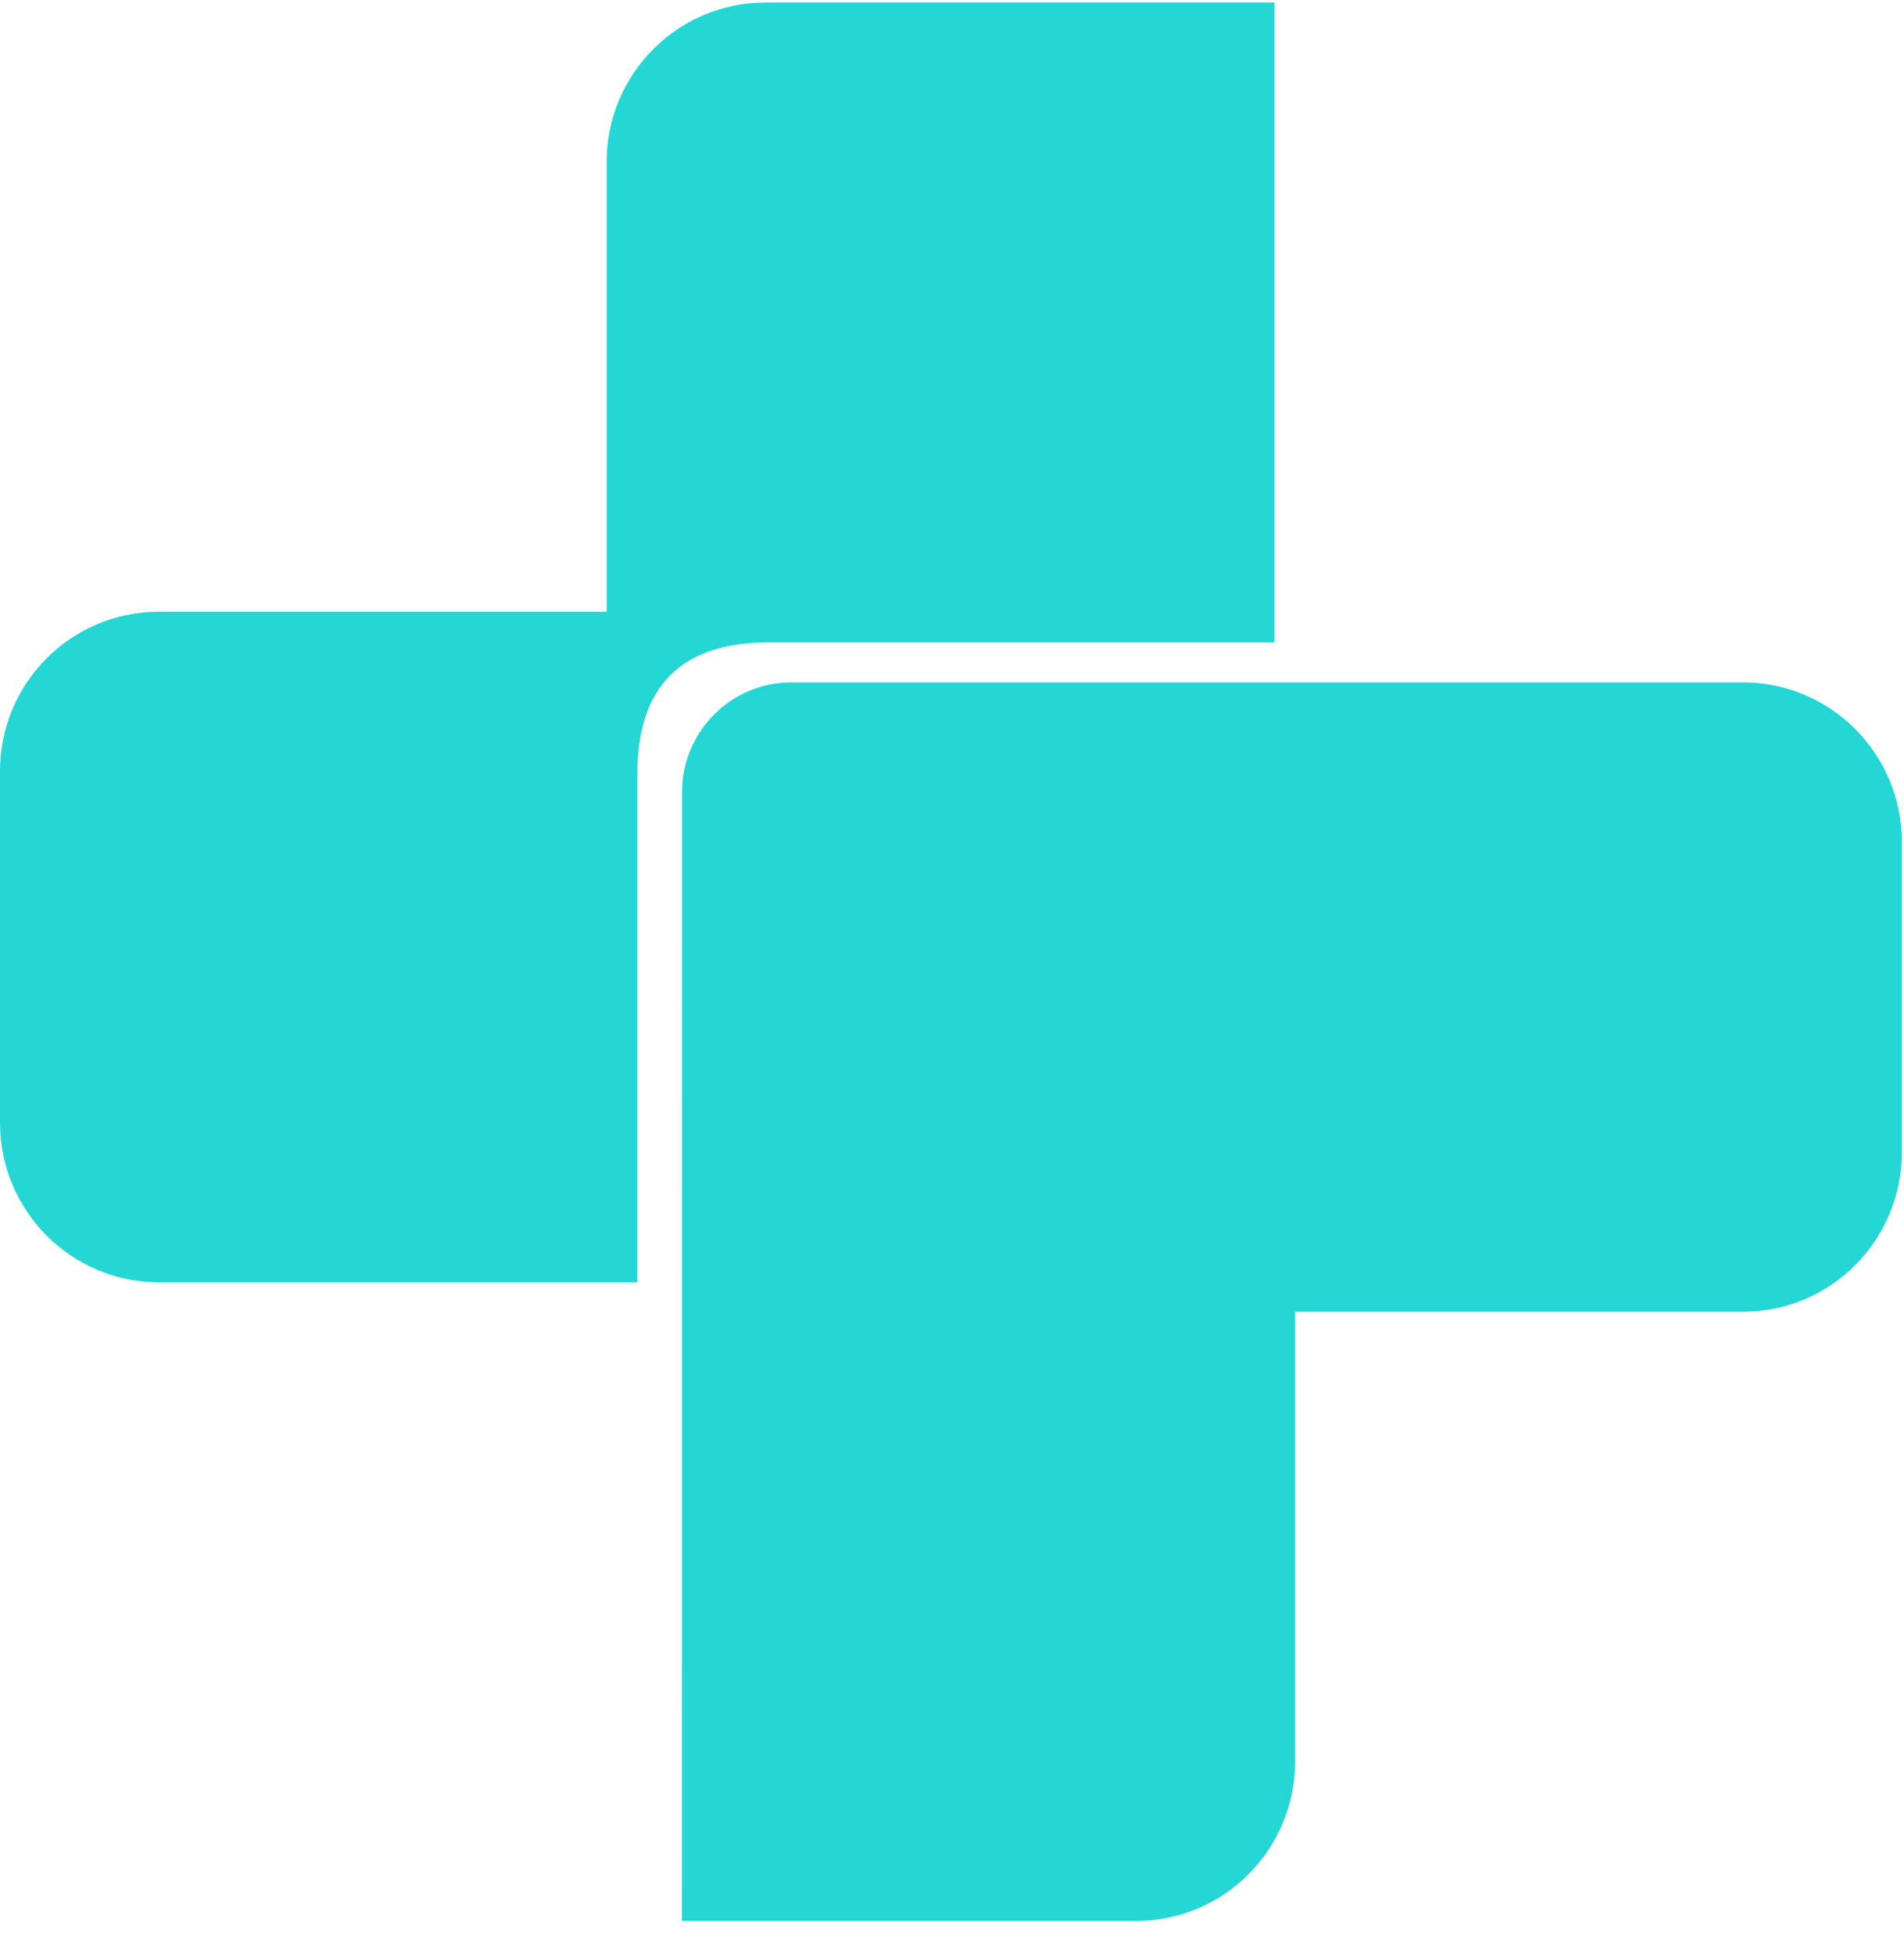
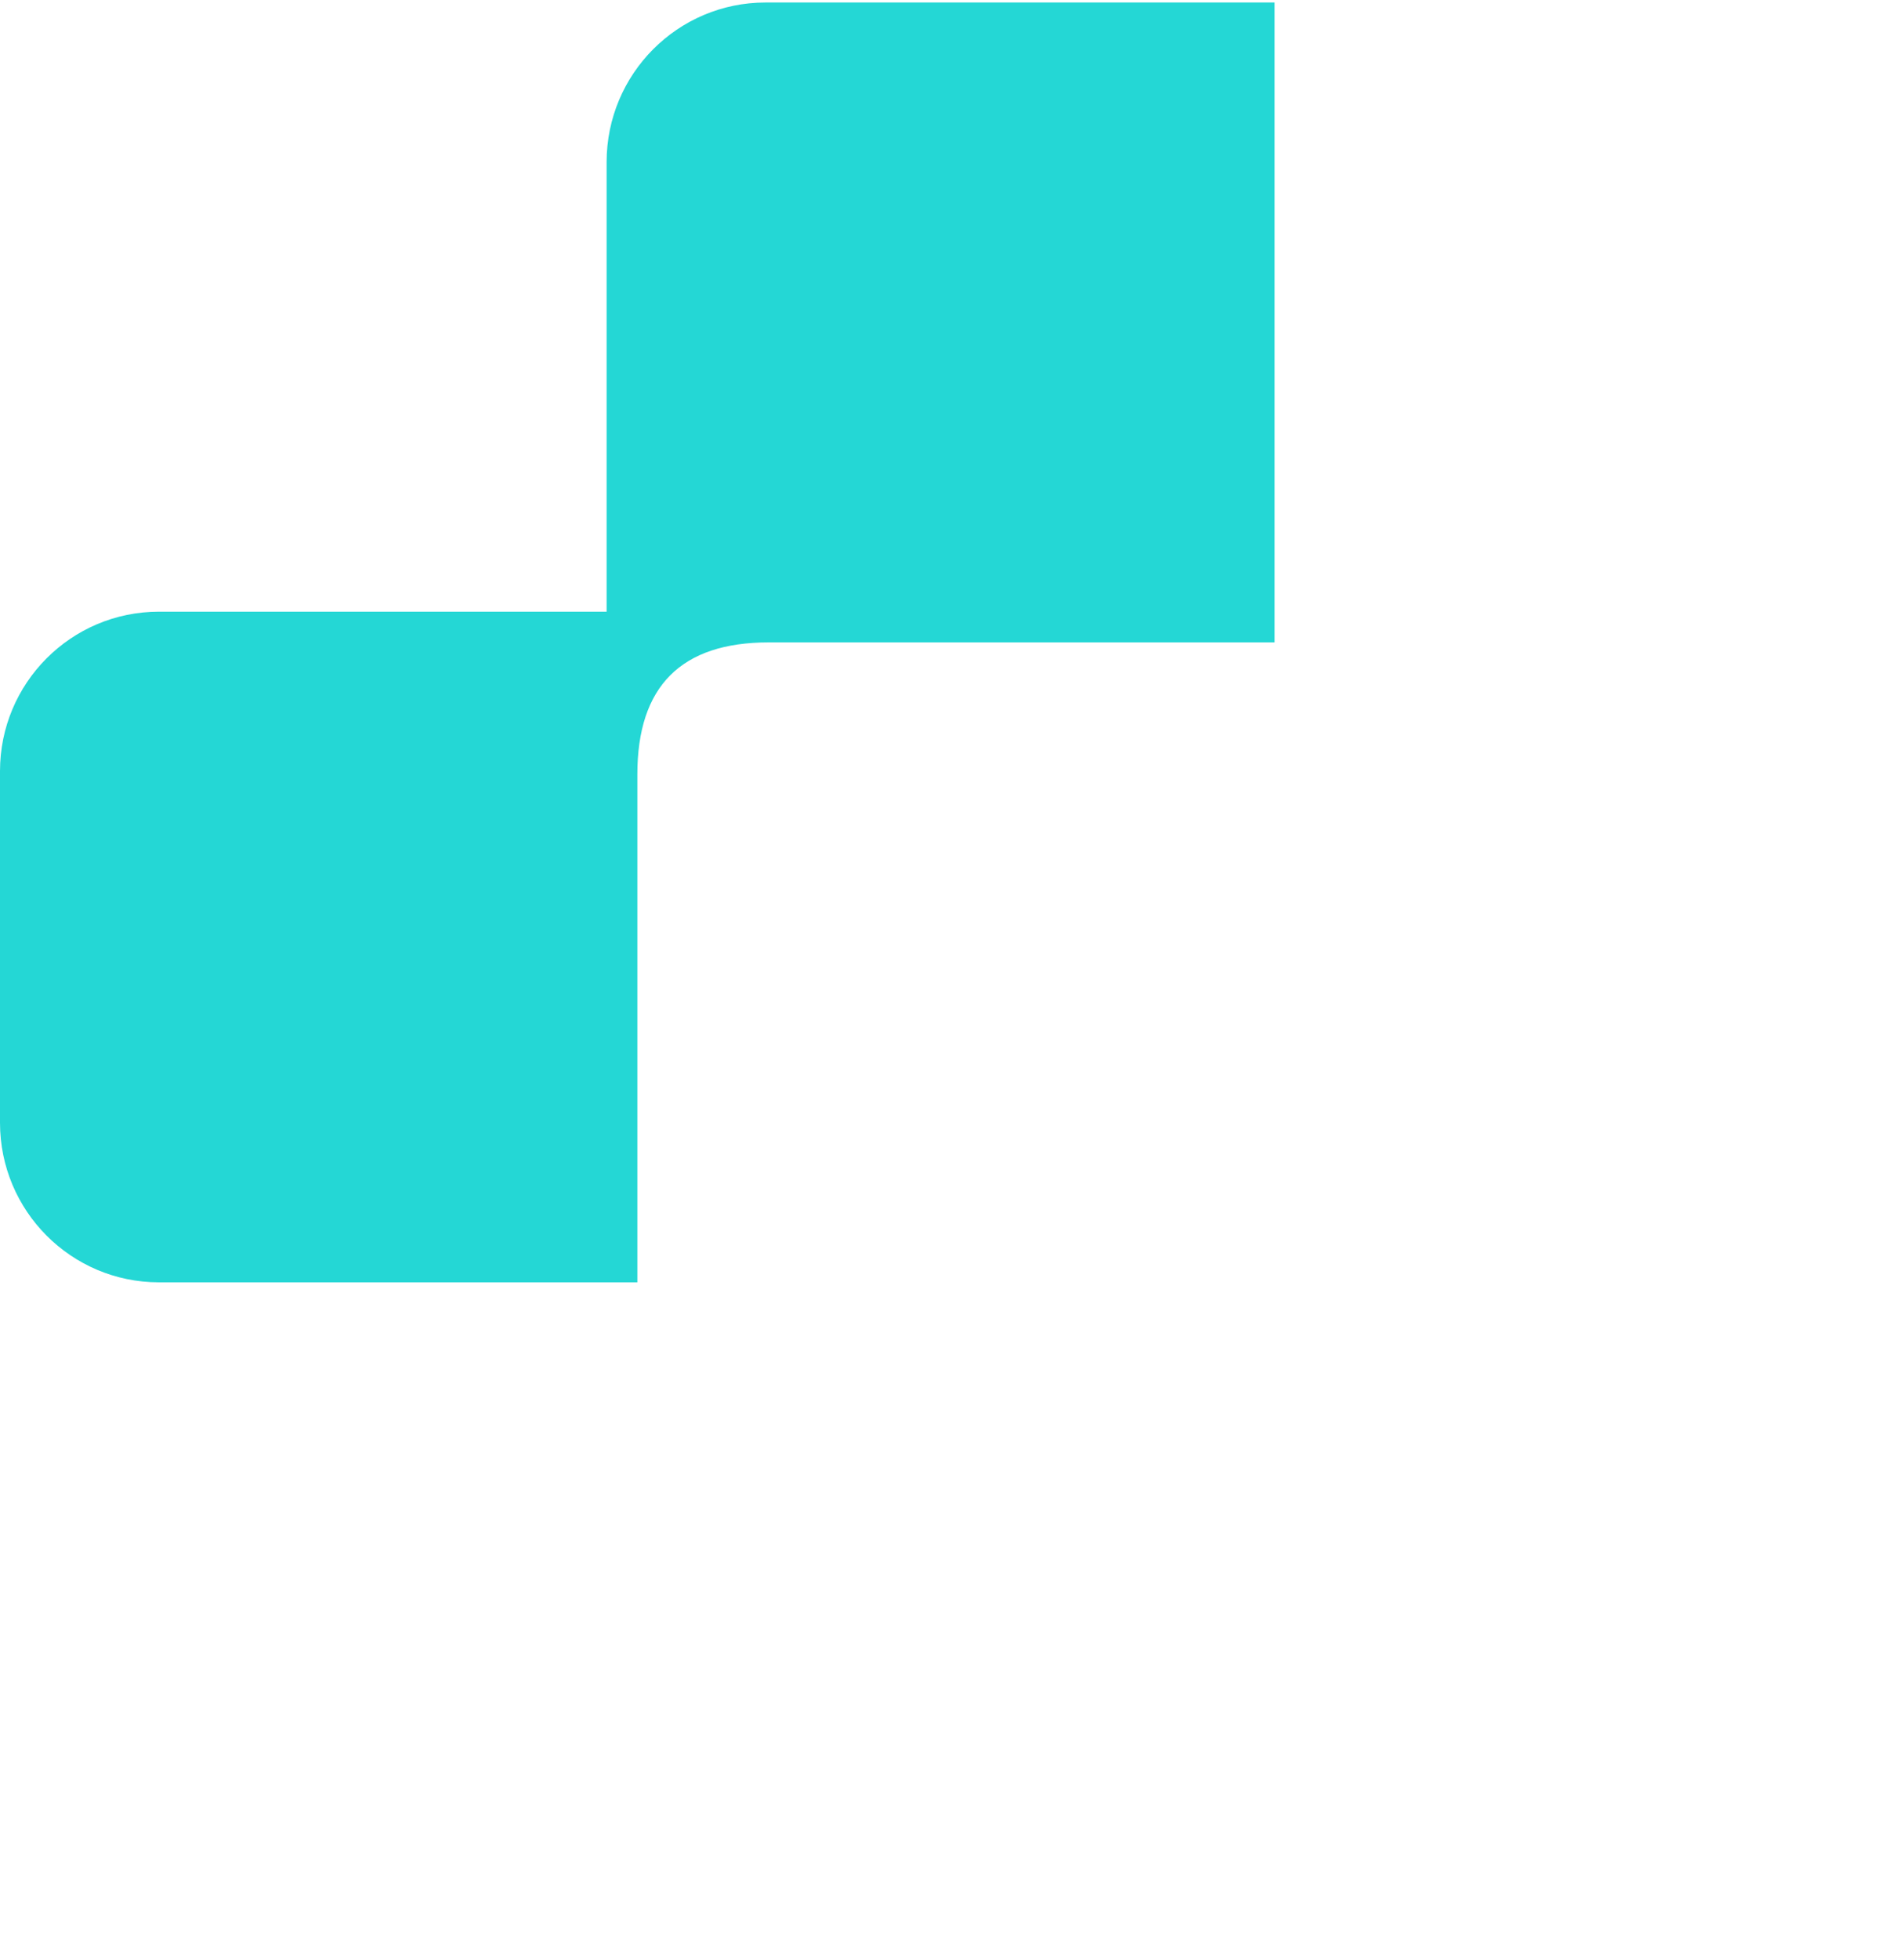
<svg xmlns="http://www.w3.org/2000/svg" width="35" height="36" viewBox="0 0 35 36" fill="none">
  <g id="Group">
-     <path id="Vector" d="M12.535 35.295H20.886C22.5 35.295 23.808 33.982 23.808 32.363V24.102H32.04C33.653 24.102 34.961 22.789 34.961 21.17V15.47C34.961 13.851 33.653 12.538 32.04 12.538H14.548C13.437 12.538 12.537 13.441 12.537 14.556L12.535 35.295Z" fill="#24D7D5" />
    <path id="Vector_2" d="M11.716 14.229C11.716 12.609 12.521 11.803 14.132 11.803H23.429V0.046H14.072C12.459 0.046 11.151 1.359 11.151 2.978V11.239H2.921C1.308 11.239 0 12.55 0 14.169V20.629C0 22.248 1.308 23.561 2.921 23.561H11.716V14.229Z" fill="#24D7D5" />
  </g>
</svg>